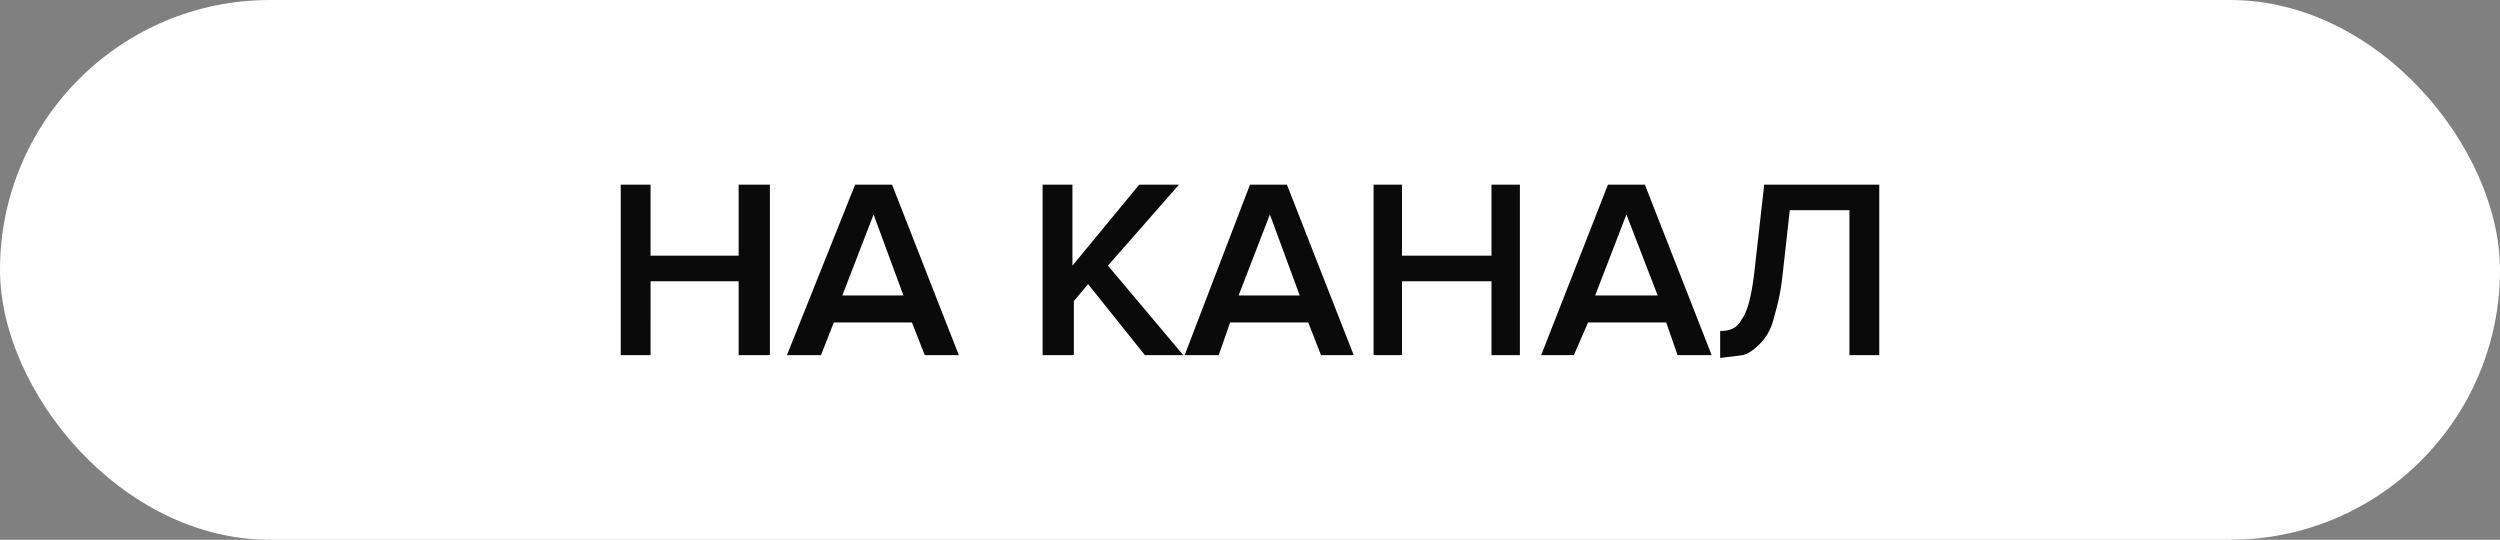
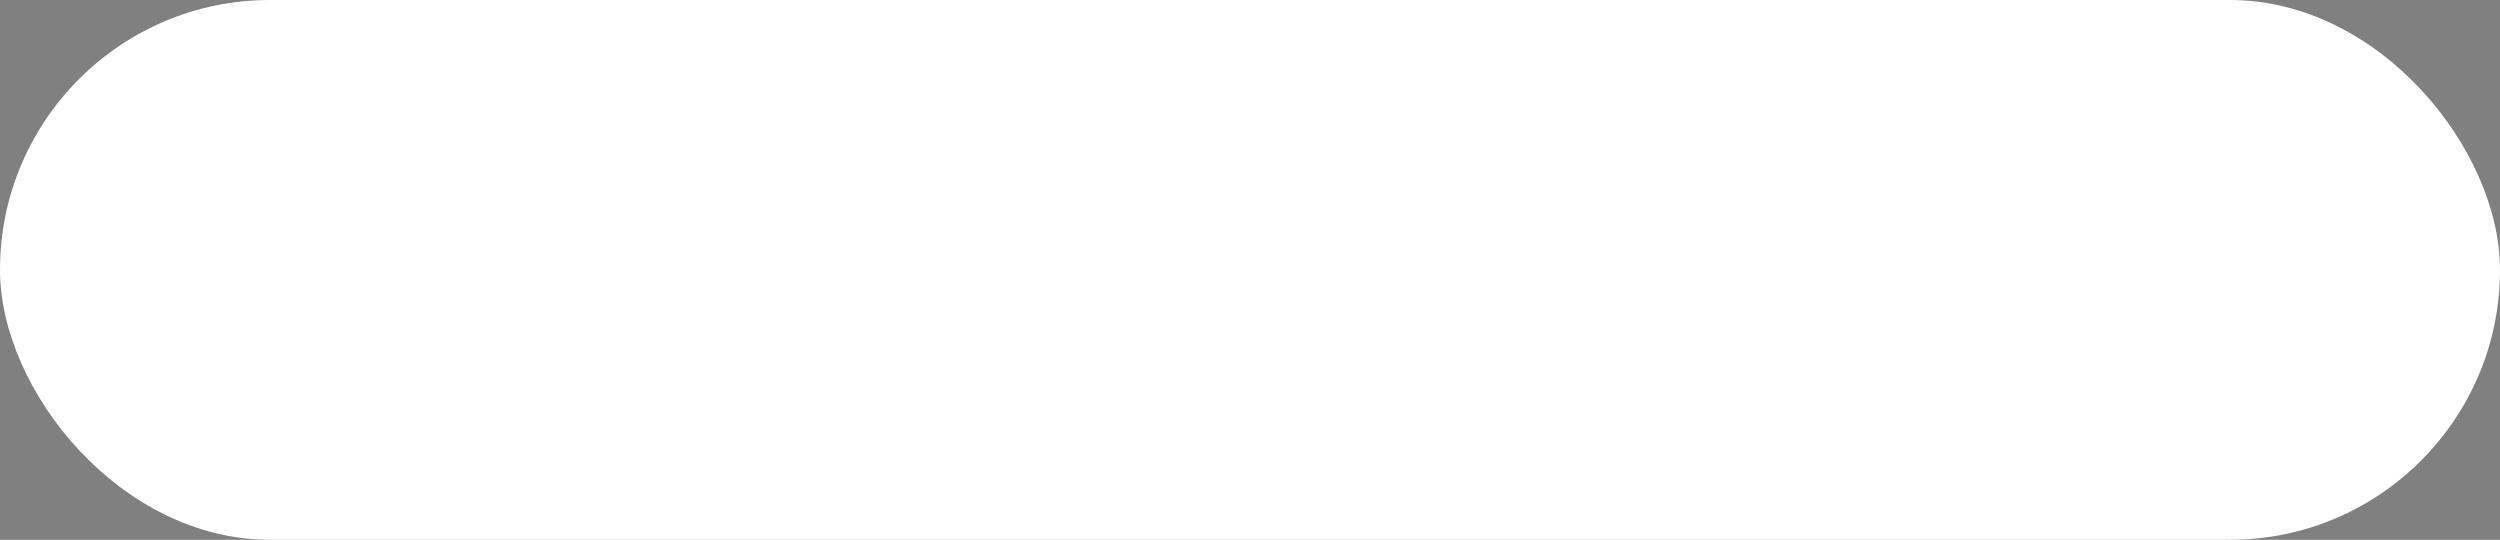
<svg xmlns="http://www.w3.org/2000/svg" width="176" height="38" fill="none">
  <rect width="100%" height="100%" fill="#808080" stroke="none" />
  <rect width="176" height="38" rx="19" fill="#fff" />
-   <path d="M54.2 25H52v-5.2h-6.2V25h-2.1V13h2.1v5H52v-5h2.2v12Zm13.3 0h-2.4l-.9-2.3h-5.5l-.9 2.3h-2.4l4.8-12h2.6l4.7 12Zm-3.9-4.2-2.1-5.7-2.2 5.7h4.3ZM83.2 25h-2.6l-4-5-1 1.2V25h-2.2V13h2.1v5.7l4.7-5.7H83l-5 5.7 5.3 6.3Zm12.2 0H93l-.9-2.3h-5.5l-.8 2.3h-2.4L88 13h2.6l4.7 12Zm-3.9-4.2-2.1-5.7-2.2 5.7h4.3Zm15.7 4.2H105v-5.2h-6.3V25h-2V13h2v5h6.3v-5h2v12Zm13.3 0h-2.4l-.8-2.3h-5.5l-1 2.3h-2.3l4.7-12h2.6l4.7 12Zm-3.8-4.2-2.2-5.7-2.2 5.7h4.4Zm4.4 4.4v-1.9c.7 0 1.2-.2 1.5-.8.4-.5.7-1.6.9-3.3l.7-6.2h8.1v12h-2.1V14.8H126l-.5 4.5a16 16 0 0 1-.6 3c-.2.9-.6 1.5-1 1.9-.4.4-.8.7-1.2.8l-1.6.2Z" fill="#090A09" />
</svg>